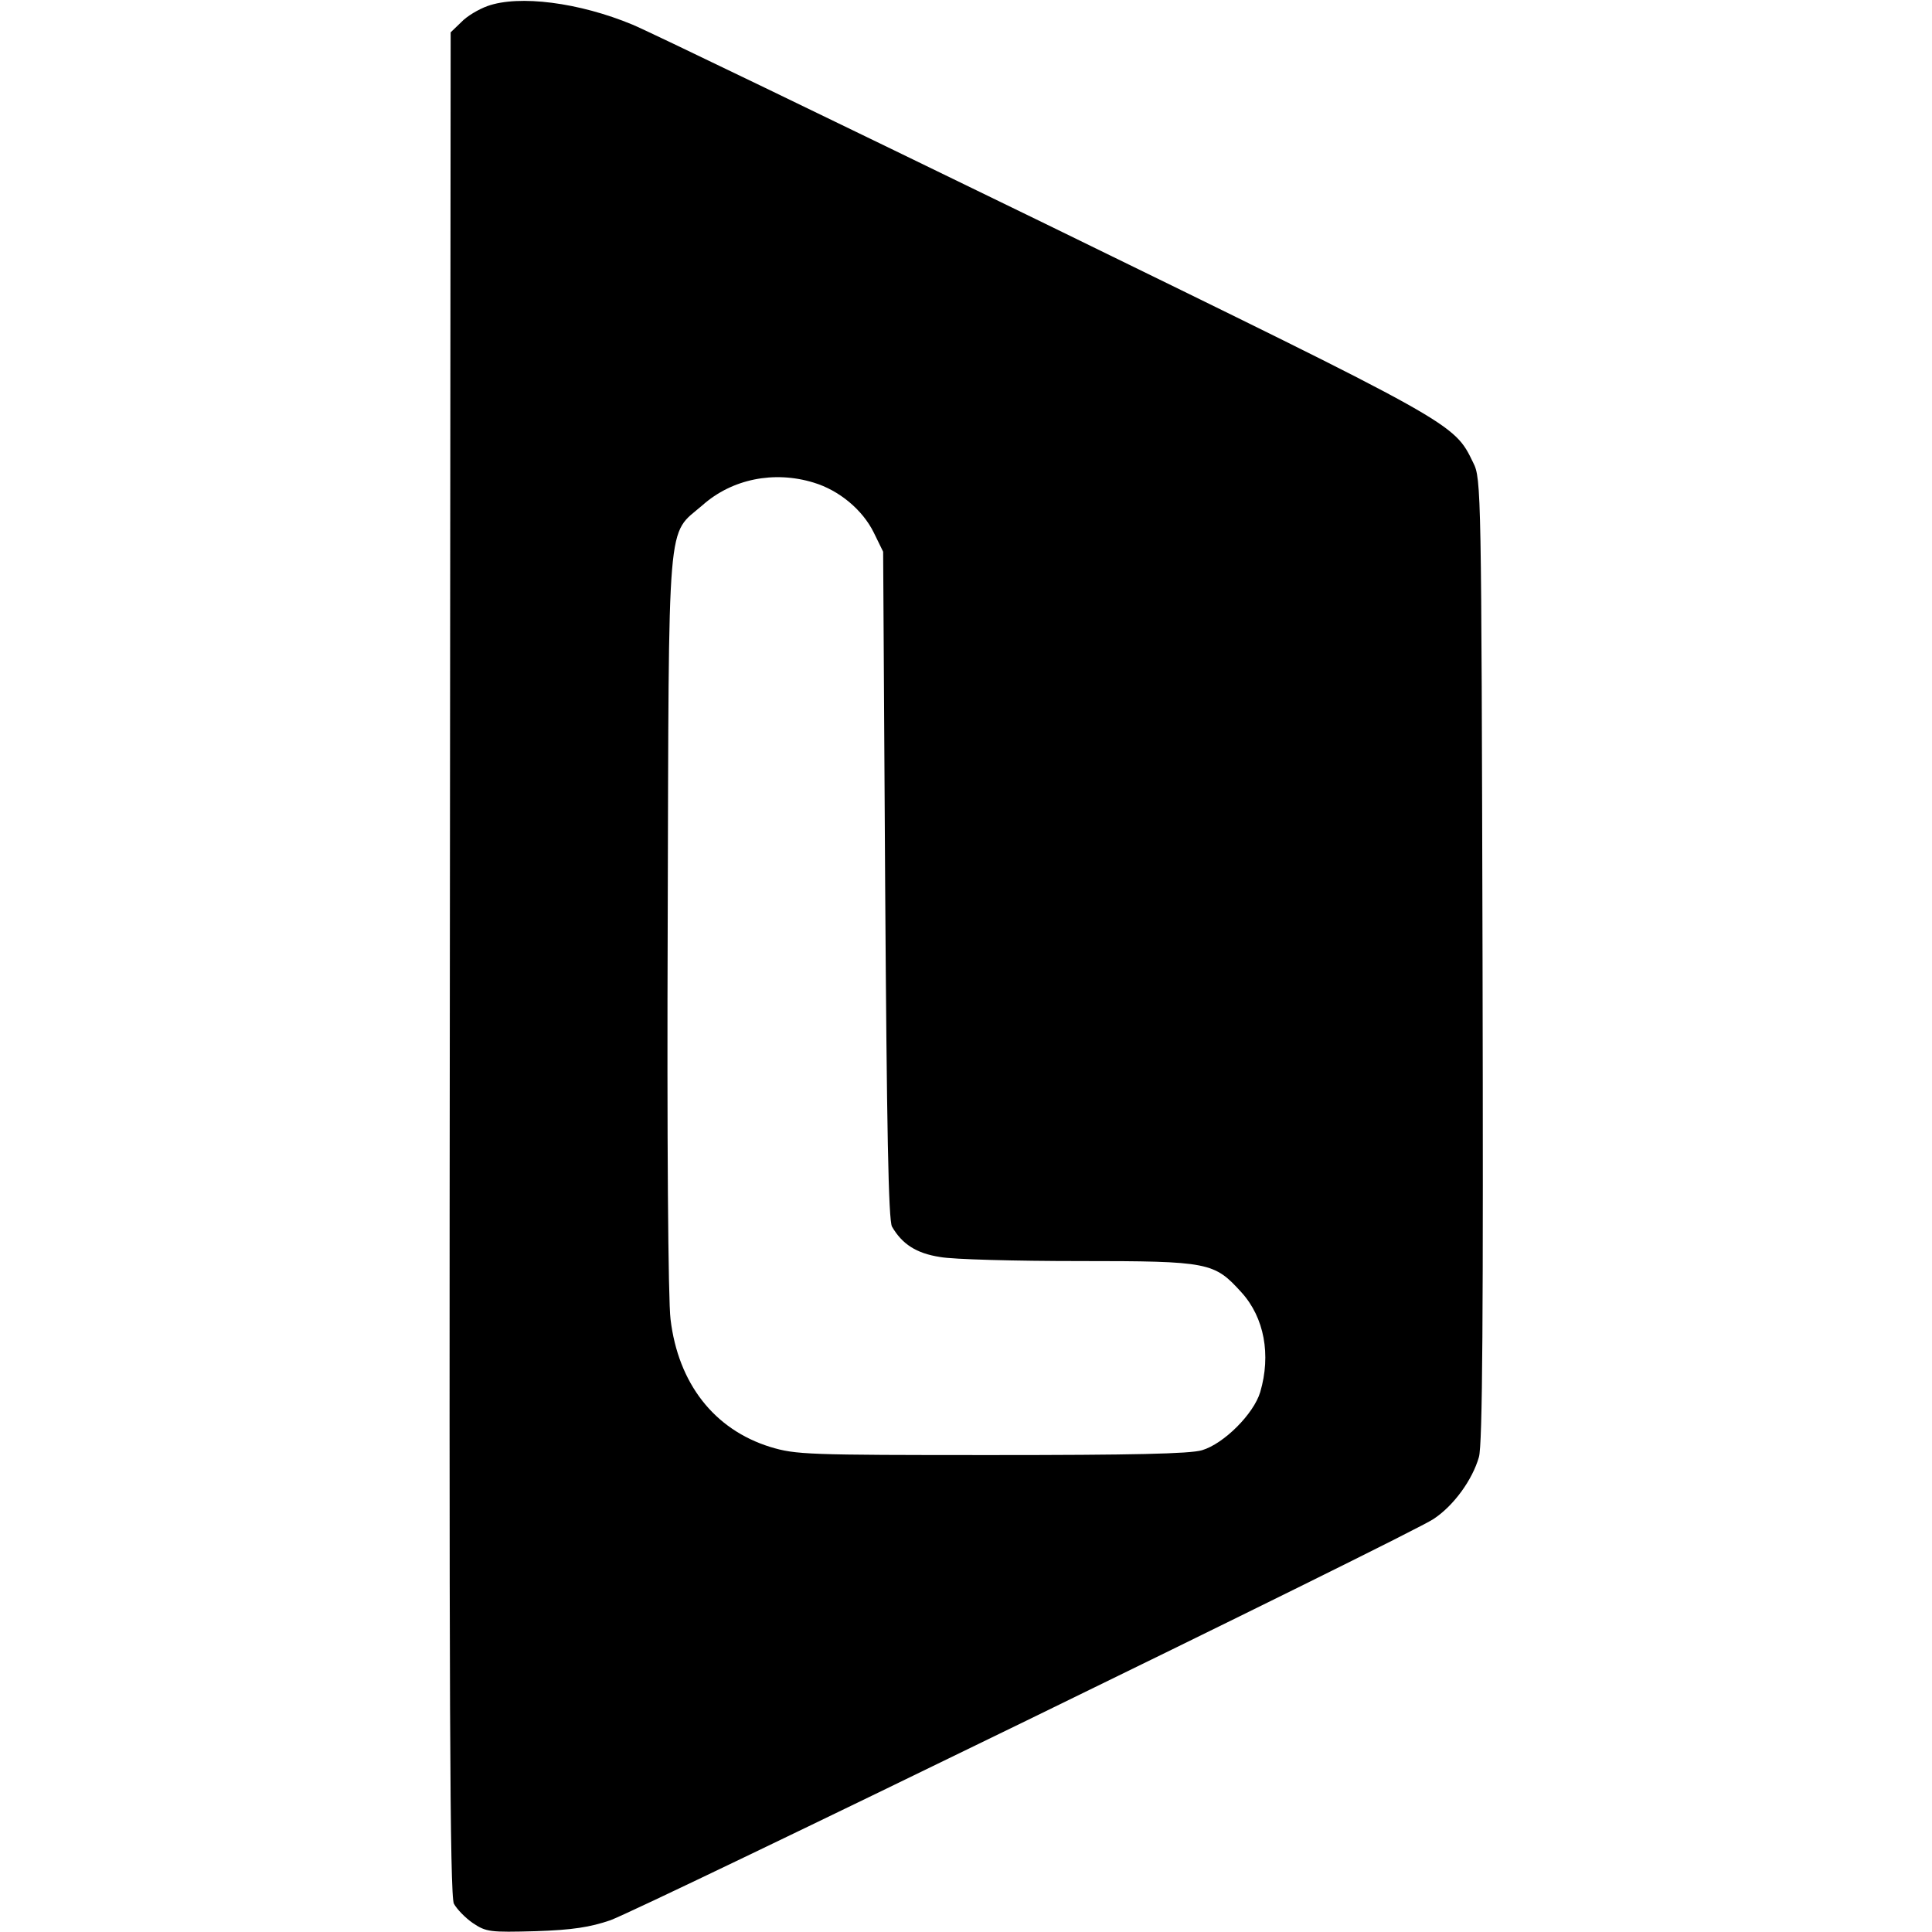
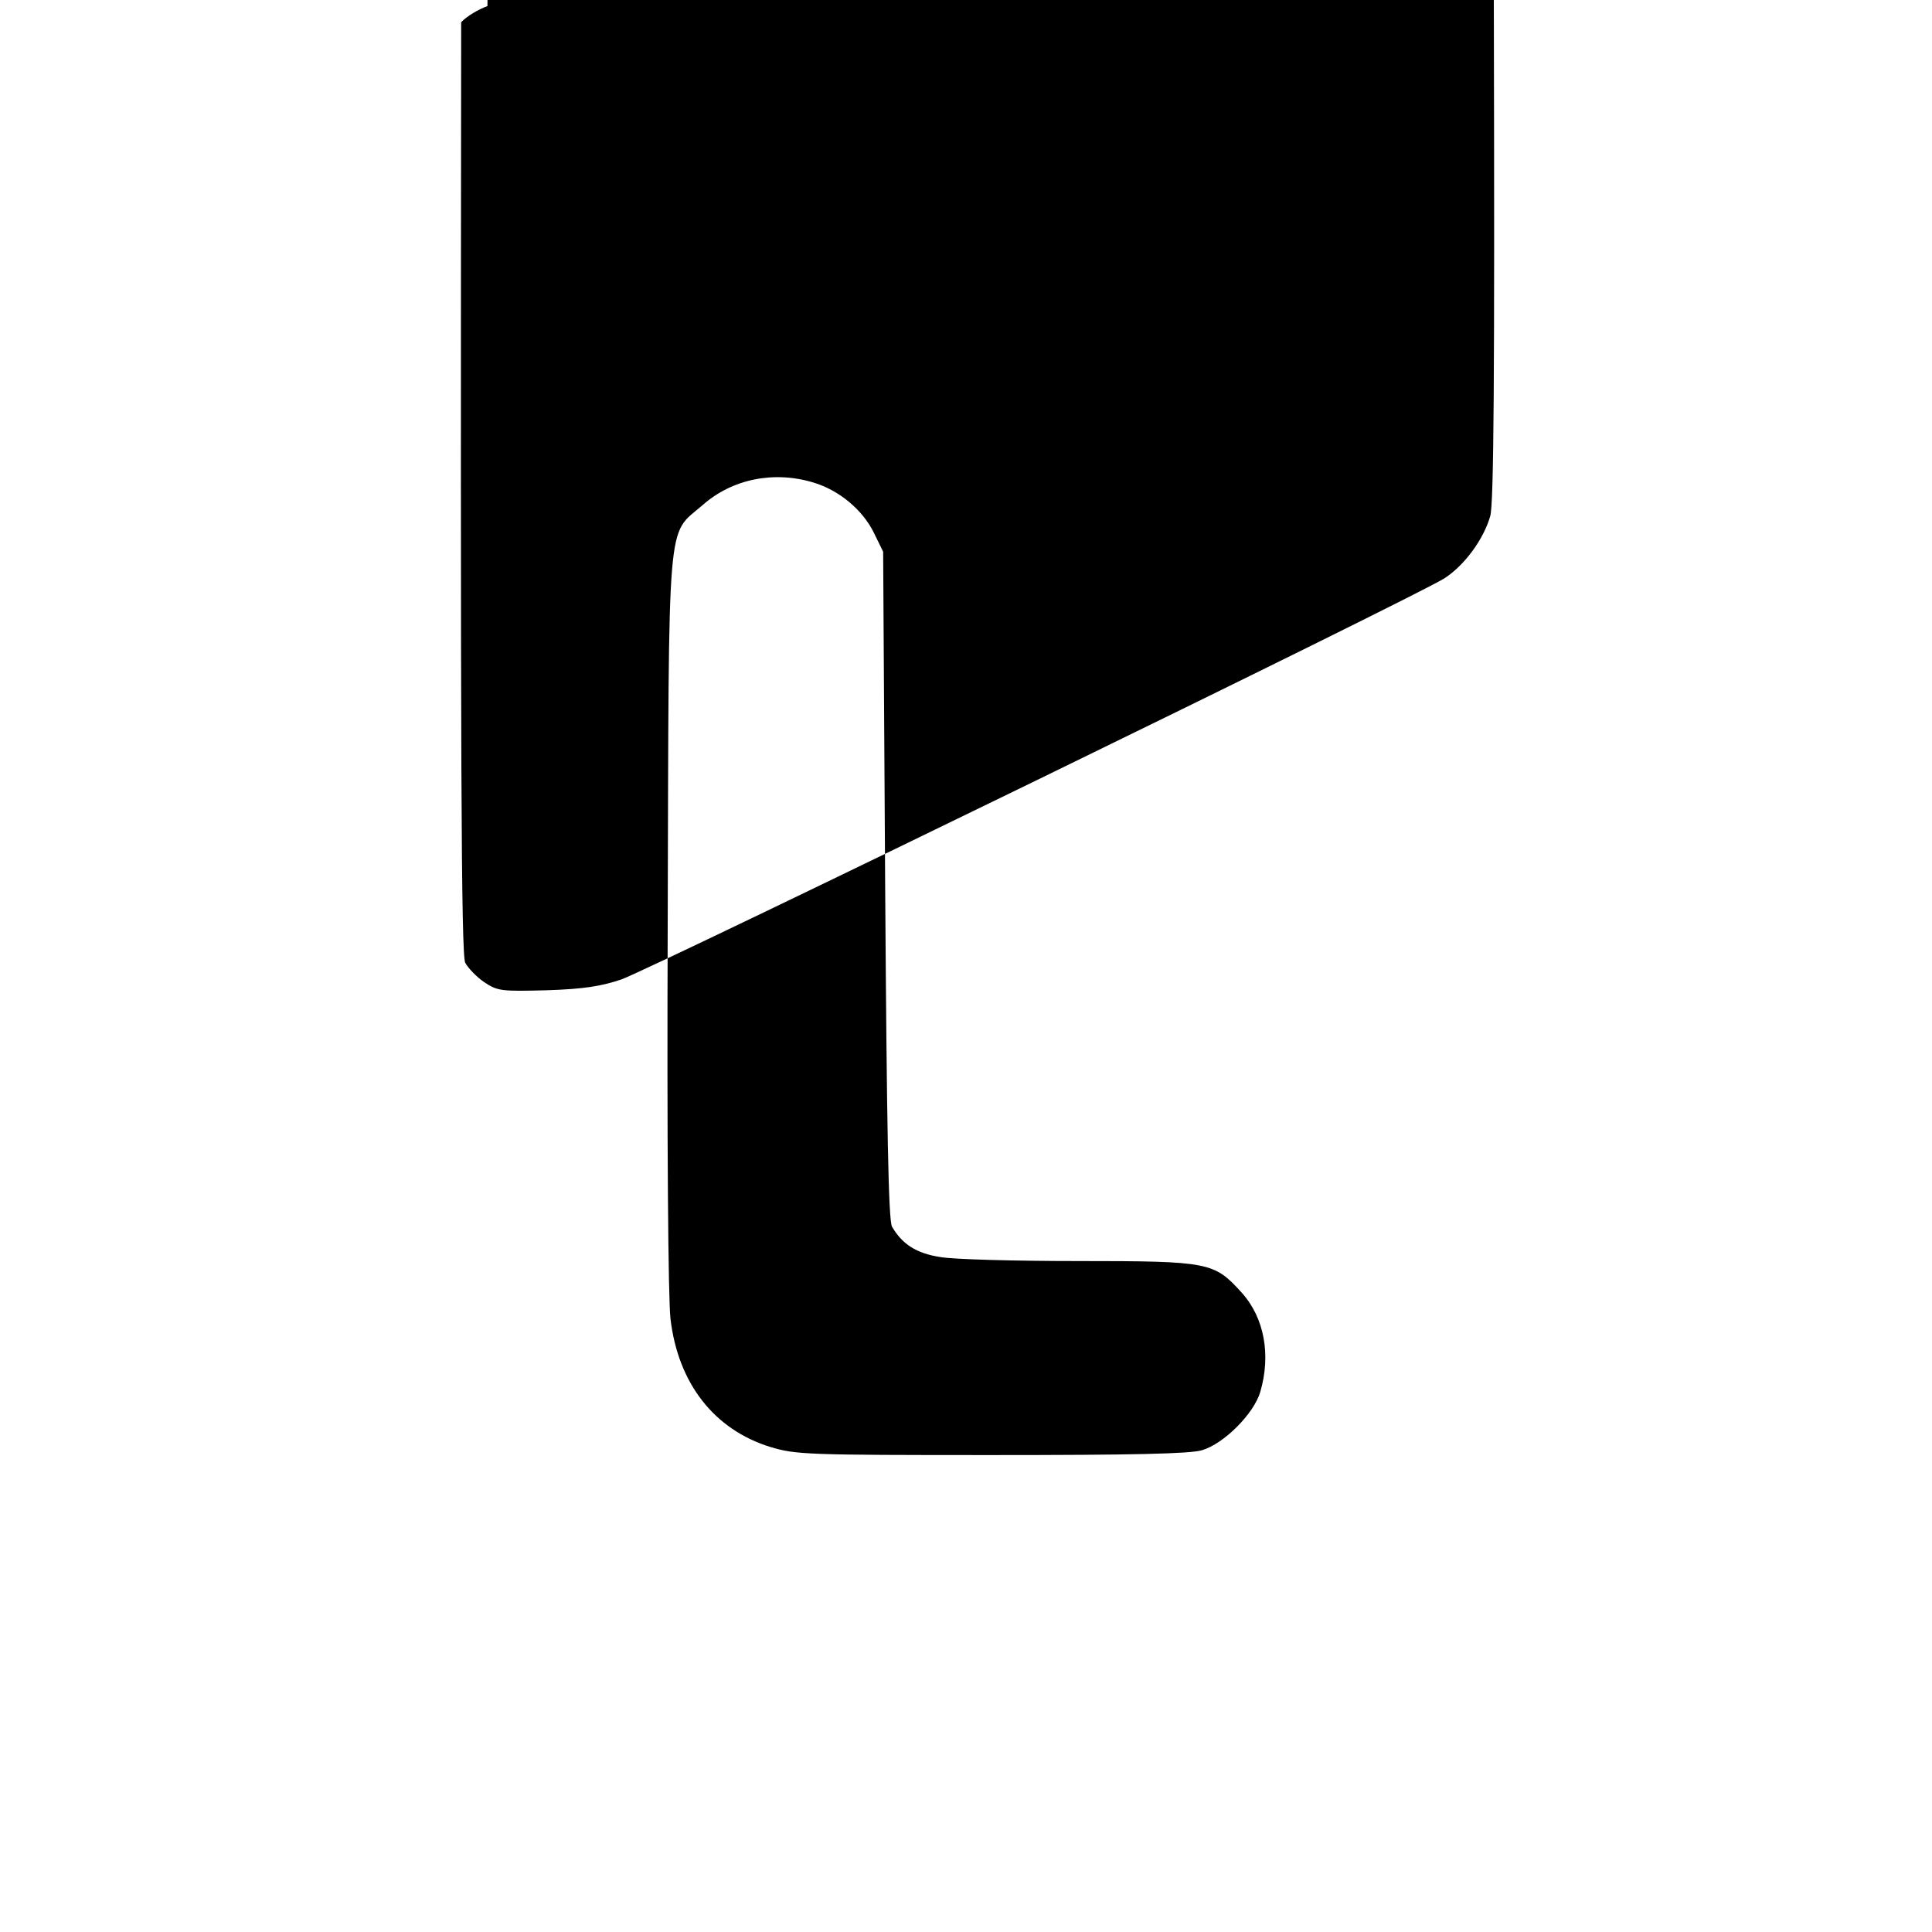
<svg xmlns="http://www.w3.org/2000/svg" version="1.0" width="478pt" height="478pt" viewBox="0 0 478 478" preserveAspectRatio="xMidYMid meet">
  <g transform="translate(0,478) scale(0.1,-0.1)" fill="#000000" stroke="none">
-     <path d="M1206 4765 c-22 -8 -51 -25 -65 -40 l-26 -25 -2 -2303 c-2 -1829 0 -2307 10 -2327 7 -13 28 -35 47 -48 33 -22 42 -23 155 -20 92 3 135 10 185 27 82 30 1980 954 2037 993 50 33 96 97 112 153 9 30 11 352 9 1230 -3 1161 -3 1191 -23 1230 -48 99 -40 94 -1060 592 -522 254 -981 476 -1020 492 -132 55 -281 74 -359 46z m807 -1179 c63 -19 121 -67 149 -124 l23 -47 5 -825 c4 -599 8 -830 17 -845 25 -43 60 -66 119 -75 32 -6 187 -10 344 -10 323 0 334 -3 402 -78 56 -62 73 -154 46 -246 -16 -54 -90 -128 -144 -144 -30 -9 -172 -12 -522 -12 -455 0 -483 1 -546 20 -139 43 -228 157 -247 316 -6 46 -9 453 -7 984 3 1025 -3 953 86 1030 73 65 177 86 275 56z" />
+     <path d="M1206 4765 c-22 -8 -51 -25 -65 -40 c-2 -1829 0 -2307 10 -2327 7 -13 28 -35 47 -48 33 -22 42 -23 155 -20 92 3 135 10 185 27 82 30 1980 954 2037 993 50 33 96 97 112 153 9 30 11 352 9 1230 -3 1161 -3 1191 -23 1230 -48 99 -40 94 -1060 592 -522 254 -981 476 -1020 492 -132 55 -281 74 -359 46z m807 -1179 c63 -19 121 -67 149 -124 l23 -47 5 -825 c4 -599 8 -830 17 -845 25 -43 60 -66 119 -75 32 -6 187 -10 344 -10 323 0 334 -3 402 -78 56 -62 73 -154 46 -246 -16 -54 -90 -128 -144 -144 -30 -9 -172 -12 -522 -12 -455 0 -483 1 -546 20 -139 43 -228 157 -247 316 -6 46 -9 453 -7 984 3 1025 -3 953 86 1030 73 65 177 86 275 56z" />
  </g>
</svg>